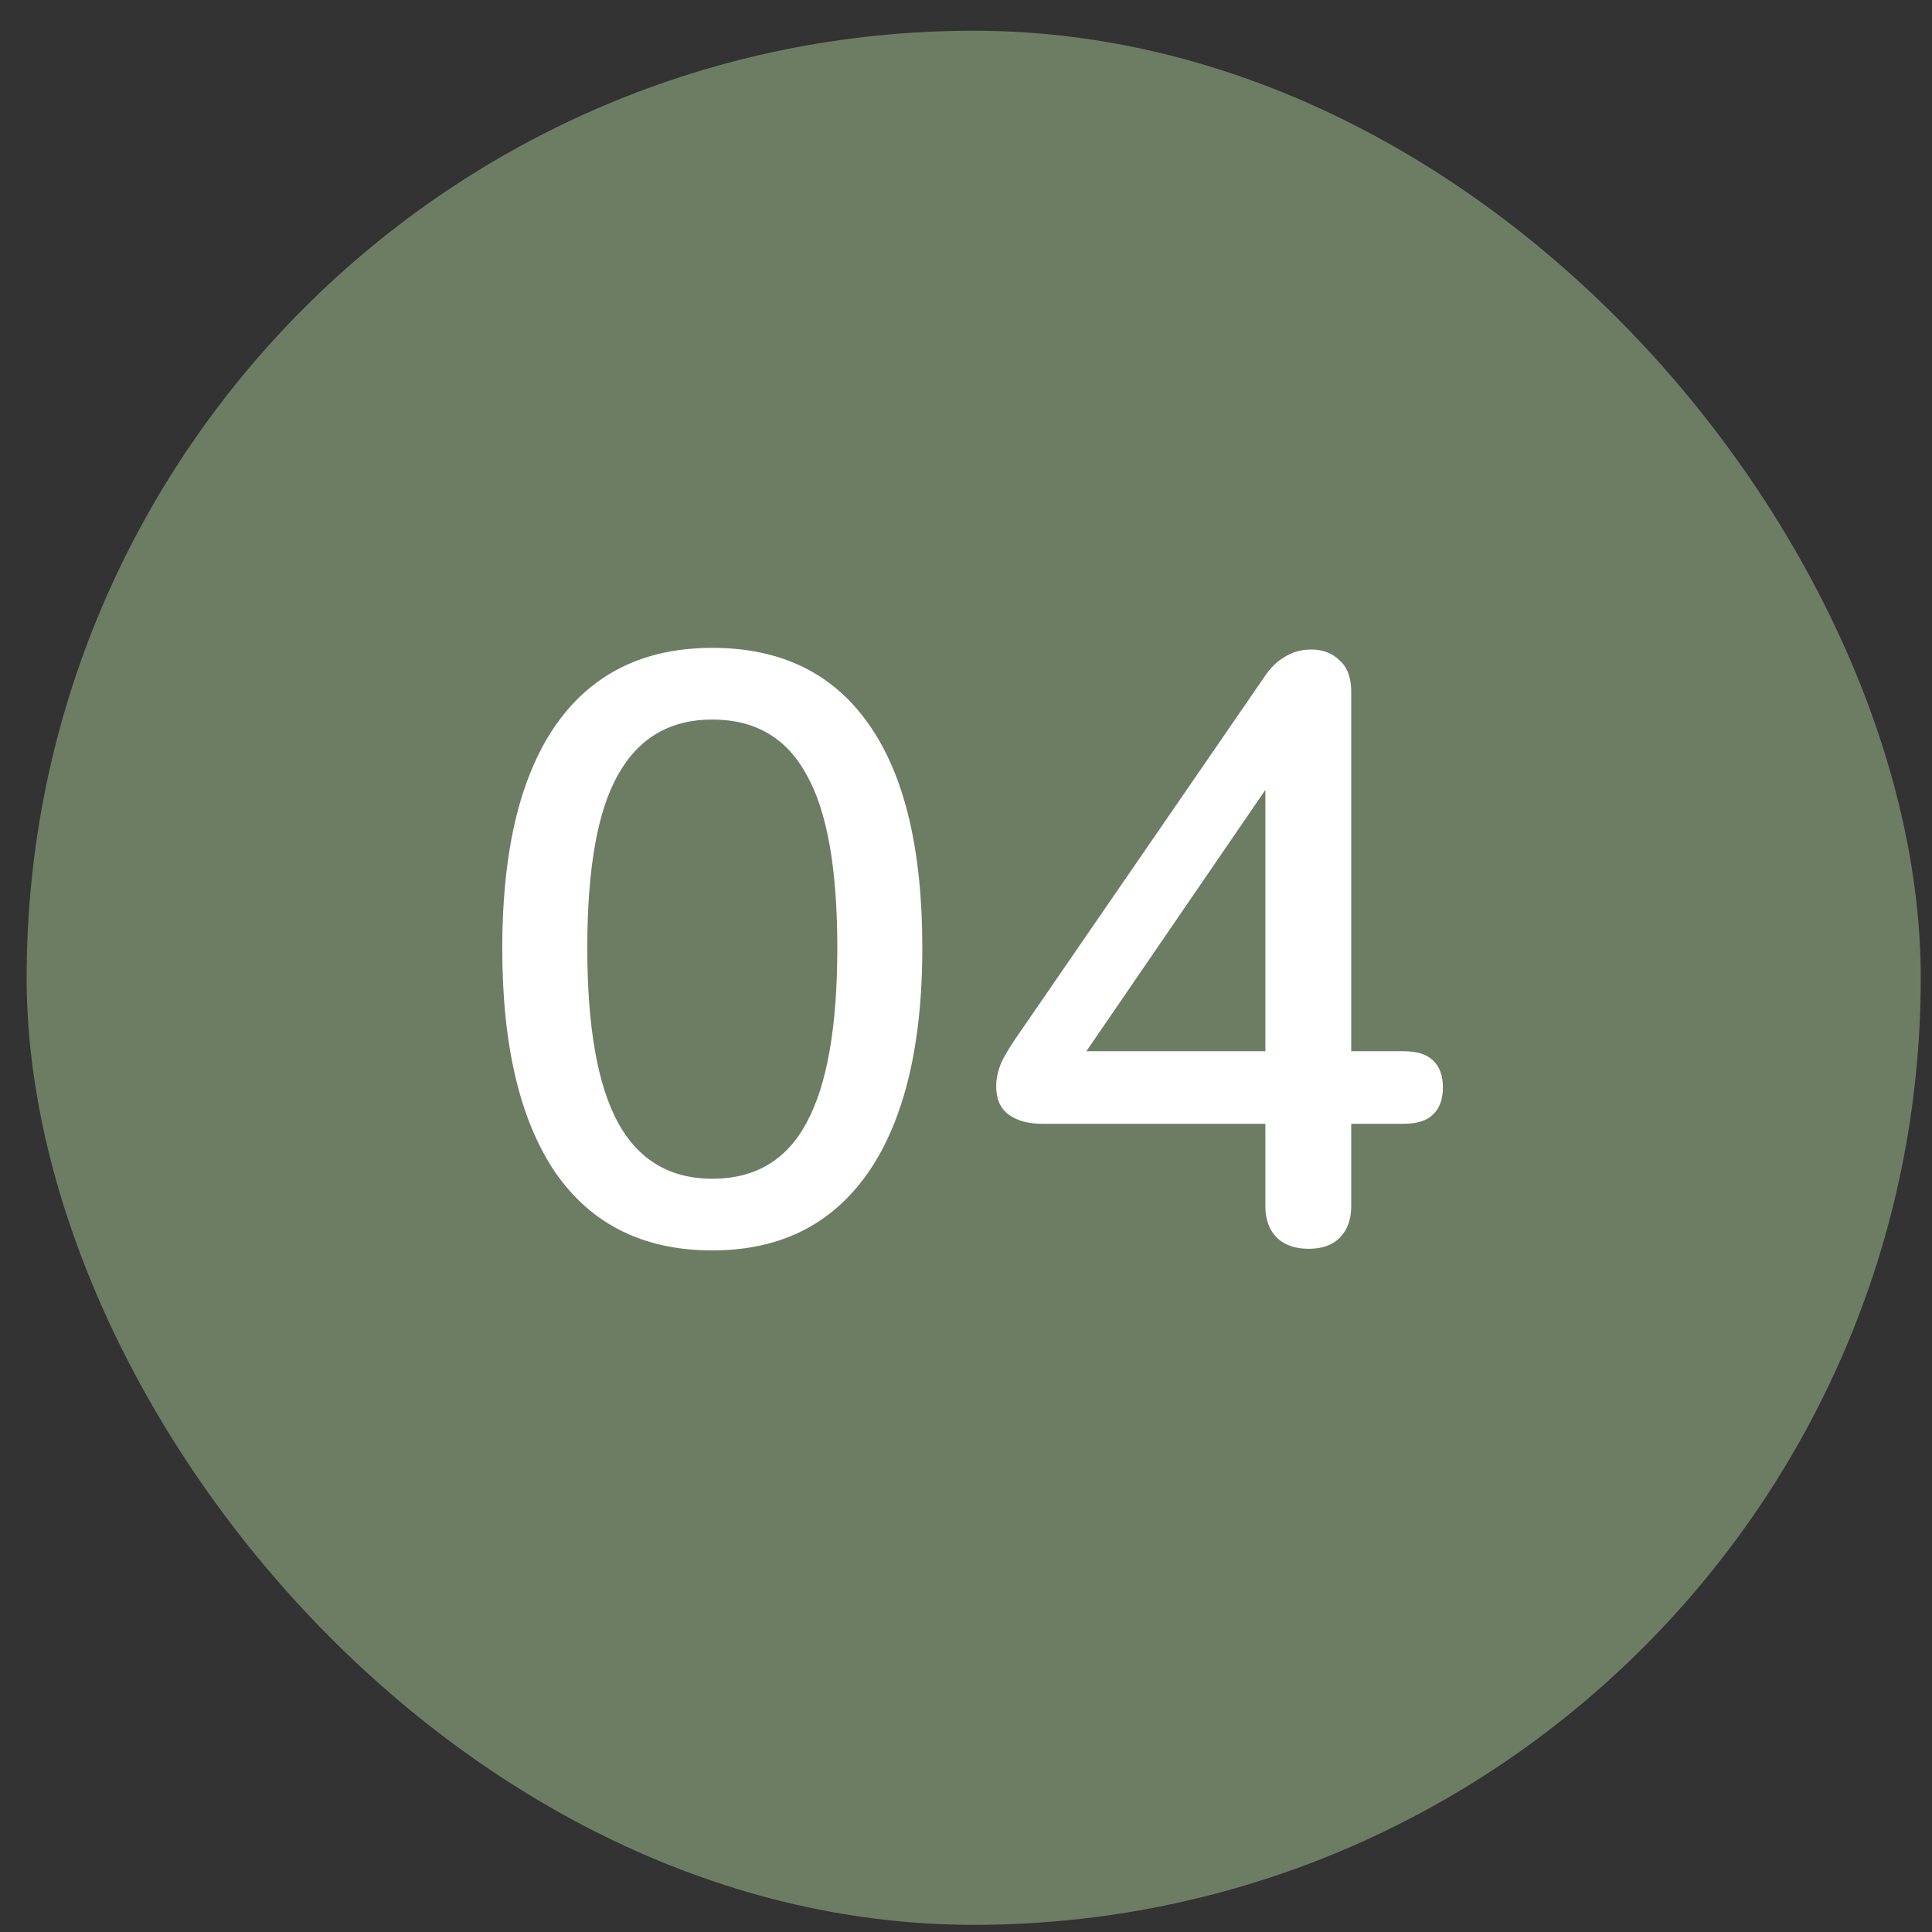
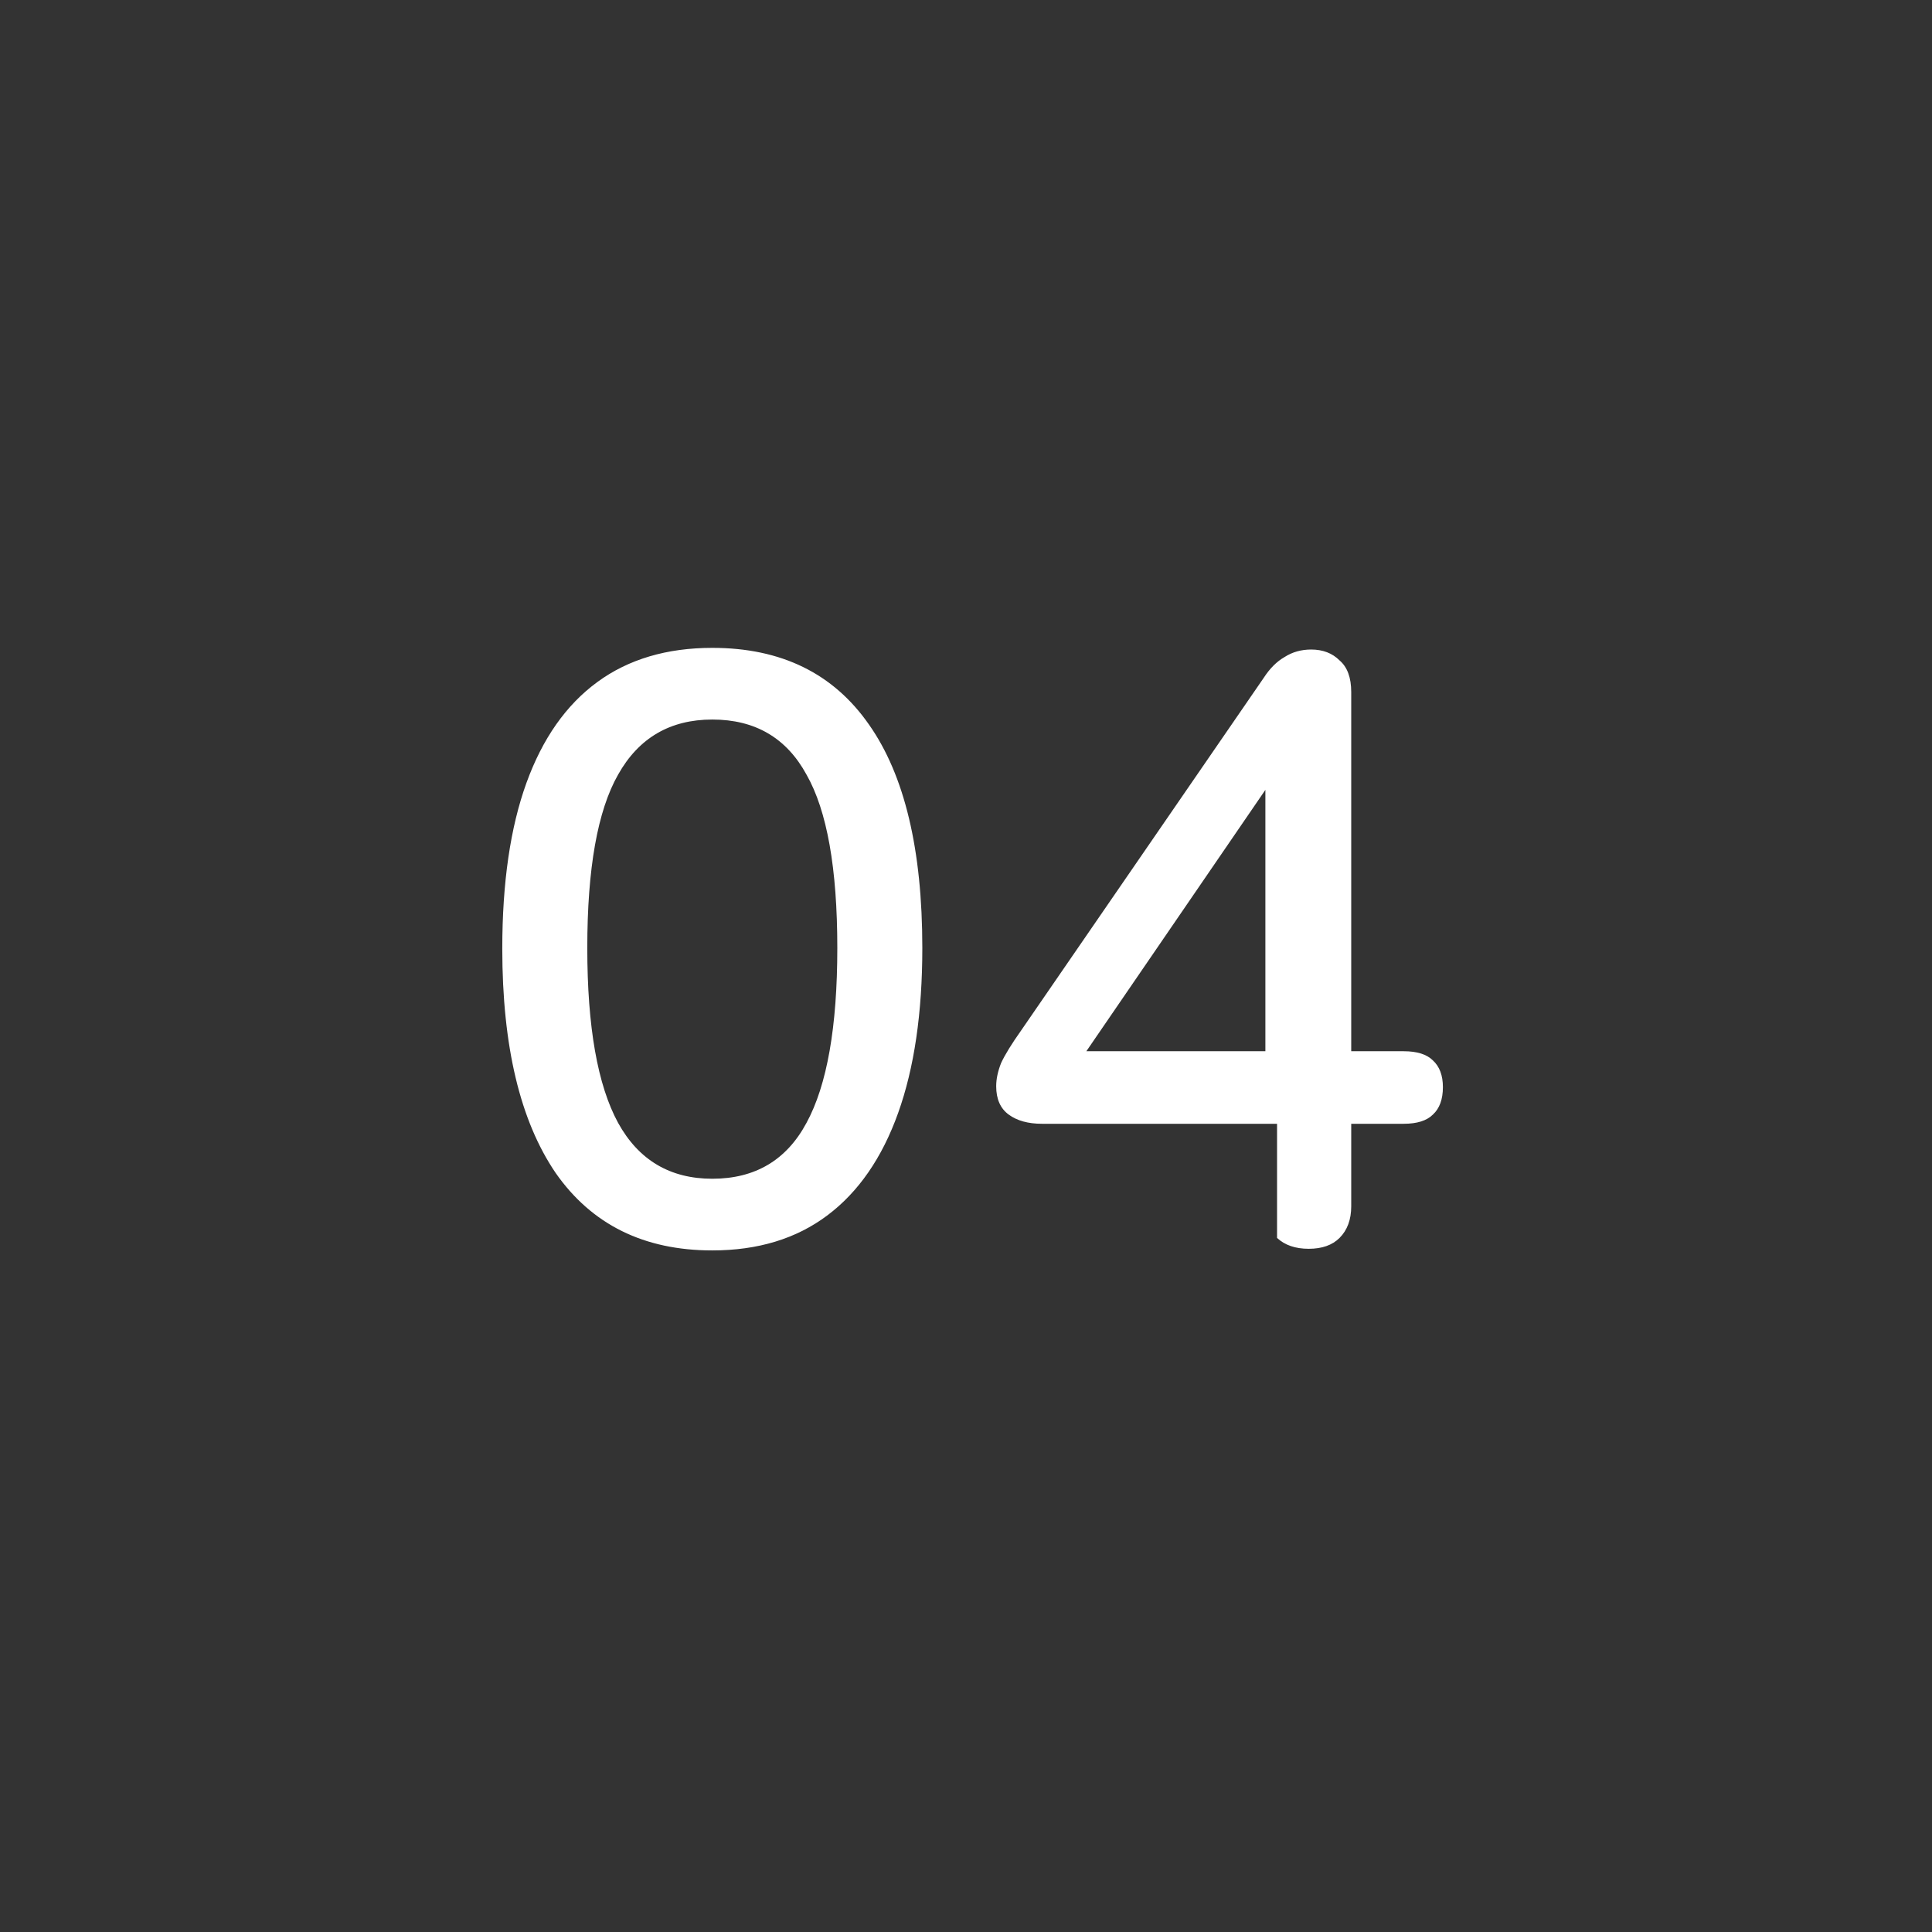
<svg xmlns="http://www.w3.org/2000/svg" width="51" height="51" viewBox="0 0 51 51" fill="none">
  <rect x="0" y="0" width="51" height="51" fill="#333333" stroke="none" />
-   <rect x="0.703" y="0.811" width="50" height="50" rx="25" fill="#6D7D63" />
-   <path d="M18.803 33.008C16.999 33.008 15.62 32.327 14.667 30.962C13.729 29.584 13.259 27.611 13.259 25.044C13.259 23.299 13.472 21.84 13.897 20.666C14.322 19.493 14.946 18.606 15.767 18.005C16.588 17.403 17.601 17.102 18.803 17.102C20.622 17.102 22 17.777 22.939 19.127C23.878 20.461 24.347 22.427 24.347 25.023C24.347 26.738 24.134 28.191 23.709 29.378C23.284 30.567 22.66 31.468 21.839 32.084C21.018 32.7 20.006 33.008 18.803 33.008ZM18.803 31.116C19.933 31.116 20.761 30.625 21.289 29.642C21.832 28.645 22.103 27.105 22.103 25.023C22.103 22.925 21.832 21.4 21.289 20.447C20.761 19.479 19.933 18.994 18.803 18.994C17.689 18.994 16.86 19.479 16.317 20.447C15.774 21.4 15.503 22.925 15.503 25.023C15.503 27.105 15.774 28.645 16.317 29.642C16.86 30.625 17.689 31.116 18.803 31.116ZM34.547 32.965C34.194 32.965 33.916 32.869 33.711 32.678C33.505 32.473 33.403 32.194 33.403 31.843V29.665H27.506C27.14 29.665 26.846 29.584 26.627 29.422C26.407 29.261 26.297 29.012 26.297 28.674C26.297 28.484 26.34 28.279 26.428 28.058C26.531 27.838 26.707 27.552 26.956 27.201L33.358 17.895C33.52 17.645 33.703 17.462 33.908 17.345C34.114 17.212 34.349 17.146 34.612 17.146C34.92 17.146 35.17 17.242 35.361 17.433C35.566 17.608 35.669 17.887 35.669 18.268V27.75H37.054C37.407 27.75 37.663 27.831 37.825 27.992C38.001 28.154 38.089 28.389 38.089 28.697C38.089 29.019 38.001 29.261 37.825 29.422C37.663 29.584 37.407 29.665 37.054 29.665H35.669V31.843C35.669 32.194 35.566 32.473 35.361 32.678C35.17 32.869 34.898 32.965 34.547 32.965ZM33.403 27.75V19.985H33.996L28.255 28.366V27.75H33.403Z" fill="white" />
+   <path d="M18.803 33.008C16.999 33.008 15.62 32.327 14.667 30.962C13.729 29.584 13.259 27.611 13.259 25.044C13.259 23.299 13.472 21.84 13.897 20.666C14.322 19.493 14.946 18.606 15.767 18.005C16.588 17.403 17.601 17.102 18.803 17.102C20.622 17.102 22 17.777 22.939 19.127C23.878 20.461 24.347 22.427 24.347 25.023C24.347 26.738 24.134 28.191 23.709 29.378C23.284 30.567 22.66 31.468 21.839 32.084C21.018 32.7 20.006 33.008 18.803 33.008ZM18.803 31.116C19.933 31.116 20.761 30.625 21.289 29.642C21.832 28.645 22.103 27.105 22.103 25.023C22.103 22.925 21.832 21.4 21.289 20.447C20.761 19.479 19.933 18.994 18.803 18.994C17.689 18.994 16.86 19.479 16.317 20.447C15.774 21.4 15.503 22.925 15.503 25.023C15.503 27.105 15.774 28.645 16.317 29.642C16.86 30.625 17.689 31.116 18.803 31.116ZM34.547 32.965C34.194 32.965 33.916 32.869 33.711 32.678V29.665H27.506C27.14 29.665 26.846 29.584 26.627 29.422C26.407 29.261 26.297 29.012 26.297 28.674C26.297 28.484 26.34 28.279 26.428 28.058C26.531 27.838 26.707 27.552 26.956 27.201L33.358 17.895C33.52 17.645 33.703 17.462 33.908 17.345C34.114 17.212 34.349 17.146 34.612 17.146C34.92 17.146 35.17 17.242 35.361 17.433C35.566 17.608 35.669 17.887 35.669 18.268V27.75H37.054C37.407 27.75 37.663 27.831 37.825 27.992C38.001 28.154 38.089 28.389 38.089 28.697C38.089 29.019 38.001 29.261 37.825 29.422C37.663 29.584 37.407 29.665 37.054 29.665H35.669V31.843C35.669 32.194 35.566 32.473 35.361 32.678C35.17 32.869 34.898 32.965 34.547 32.965ZM33.403 27.75V19.985H33.996L28.255 28.366V27.75H33.403Z" fill="white" />
</svg>